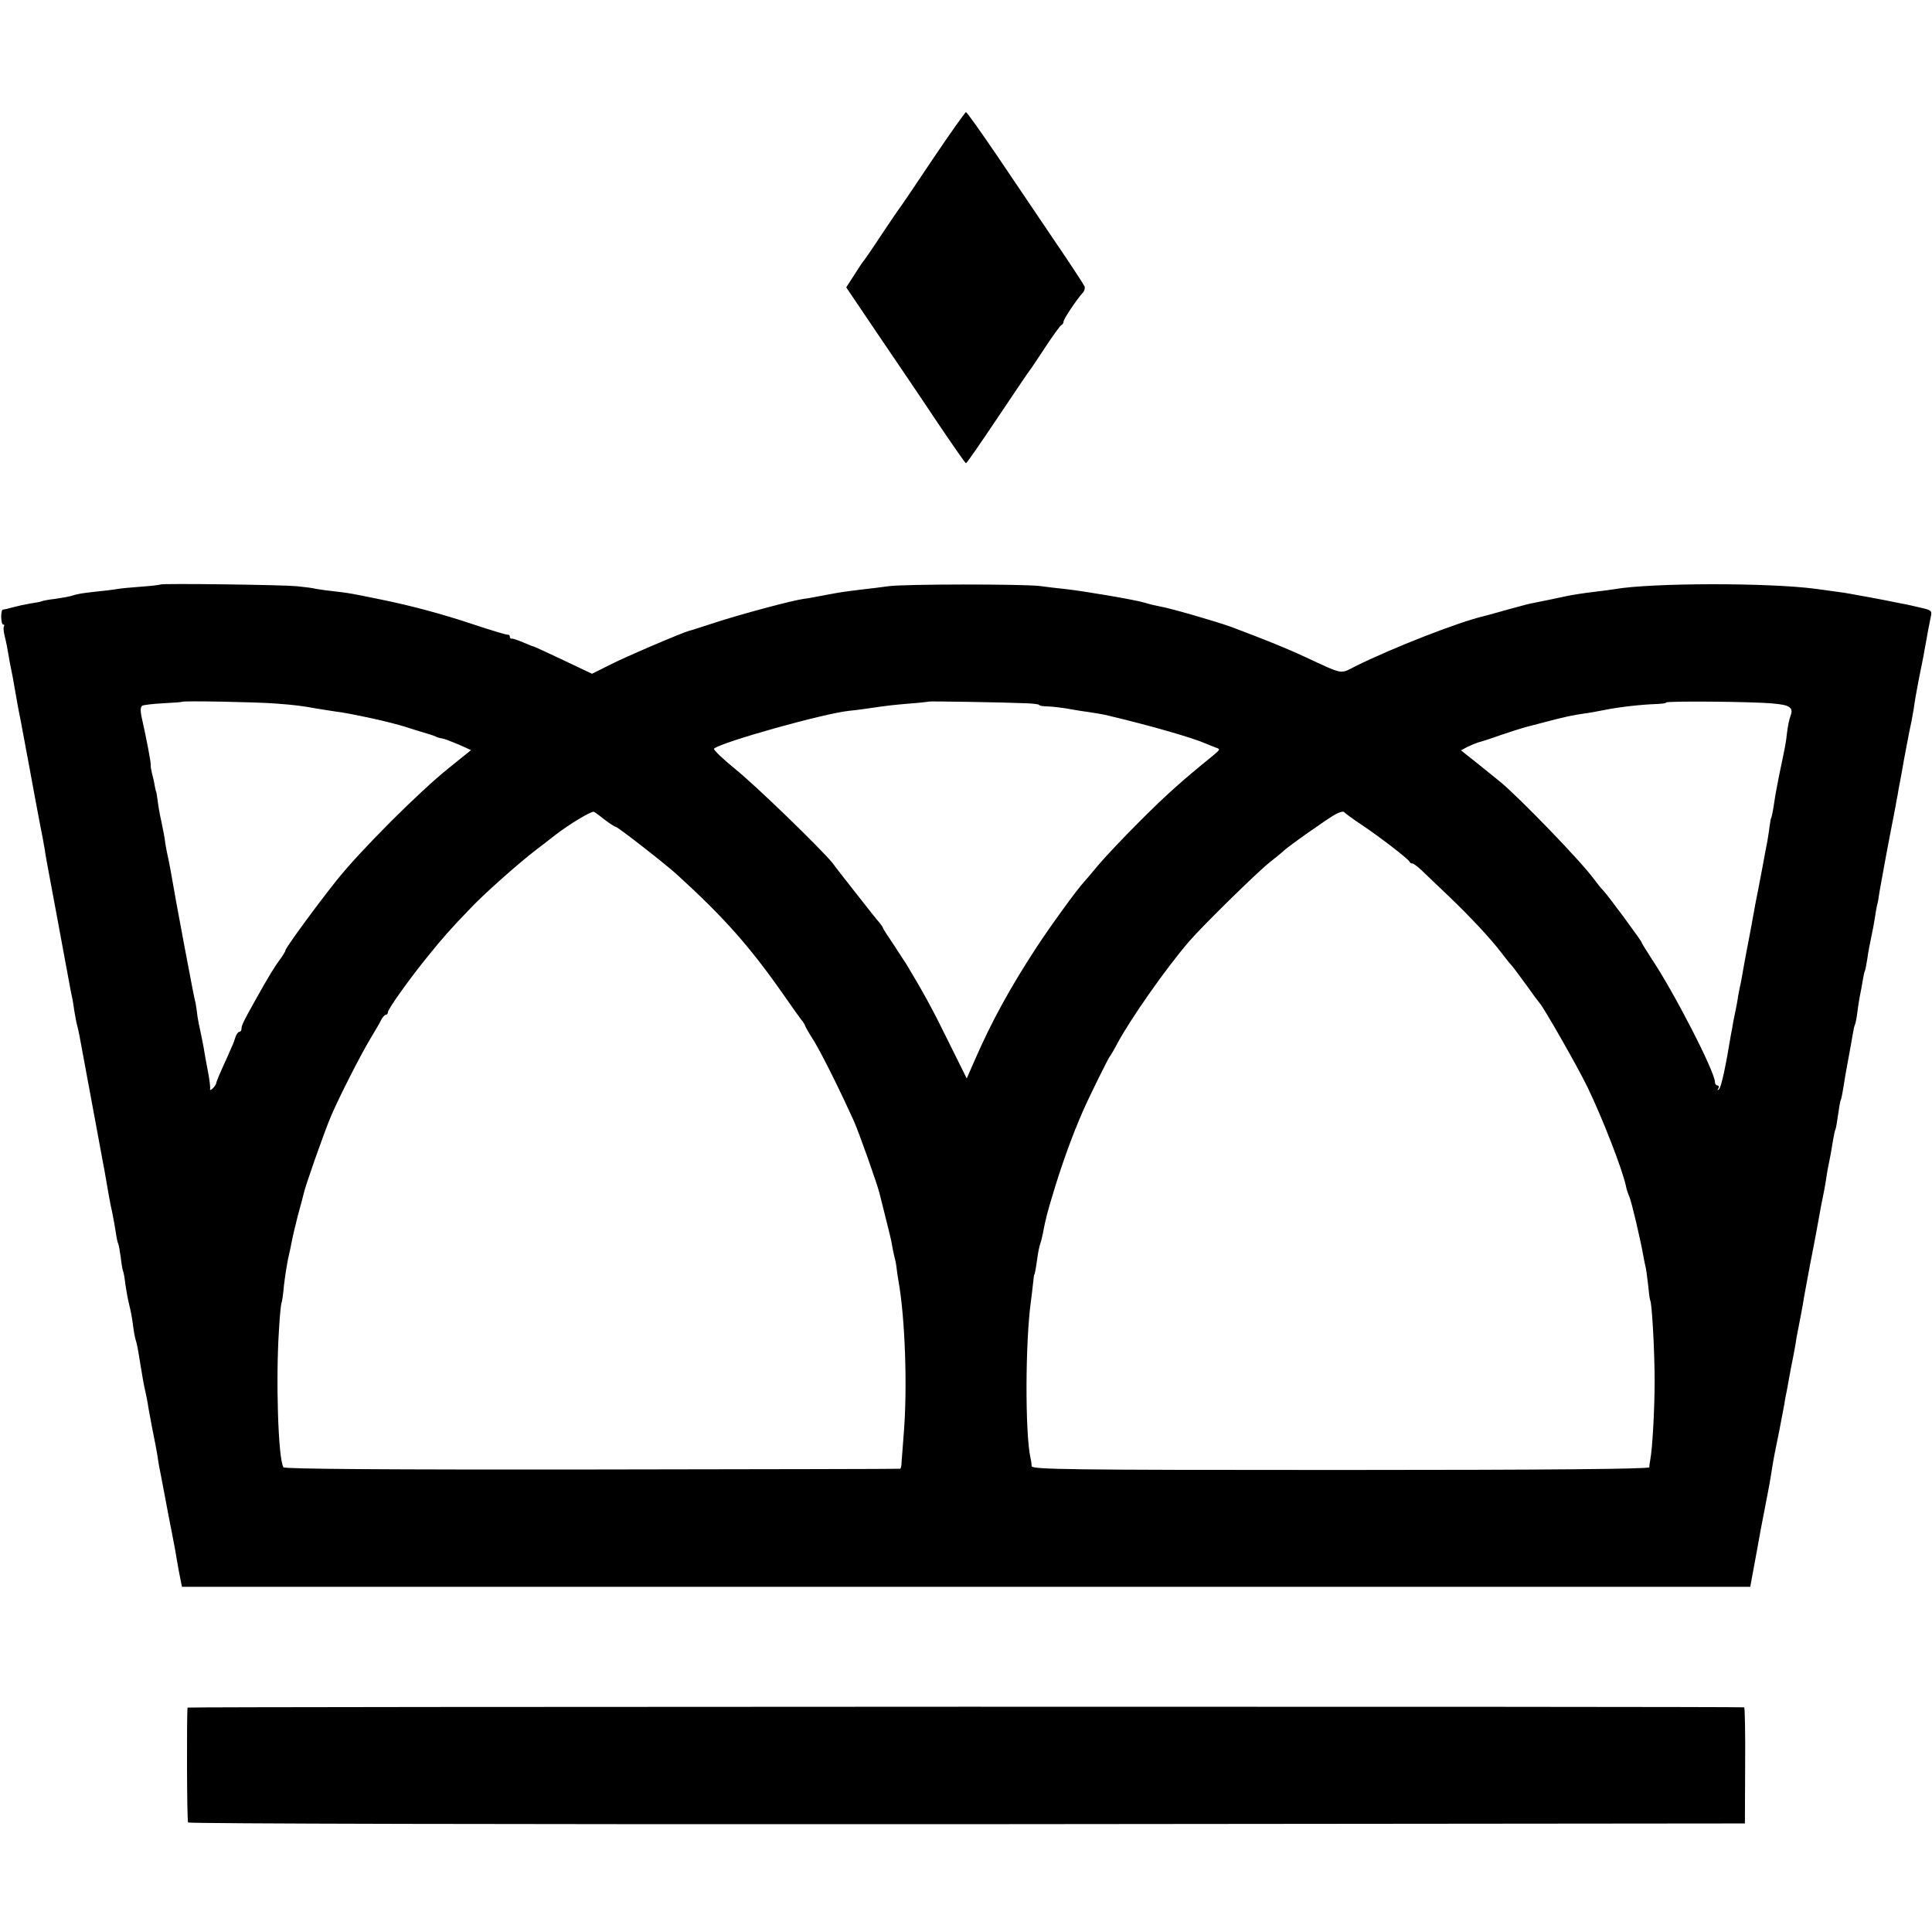
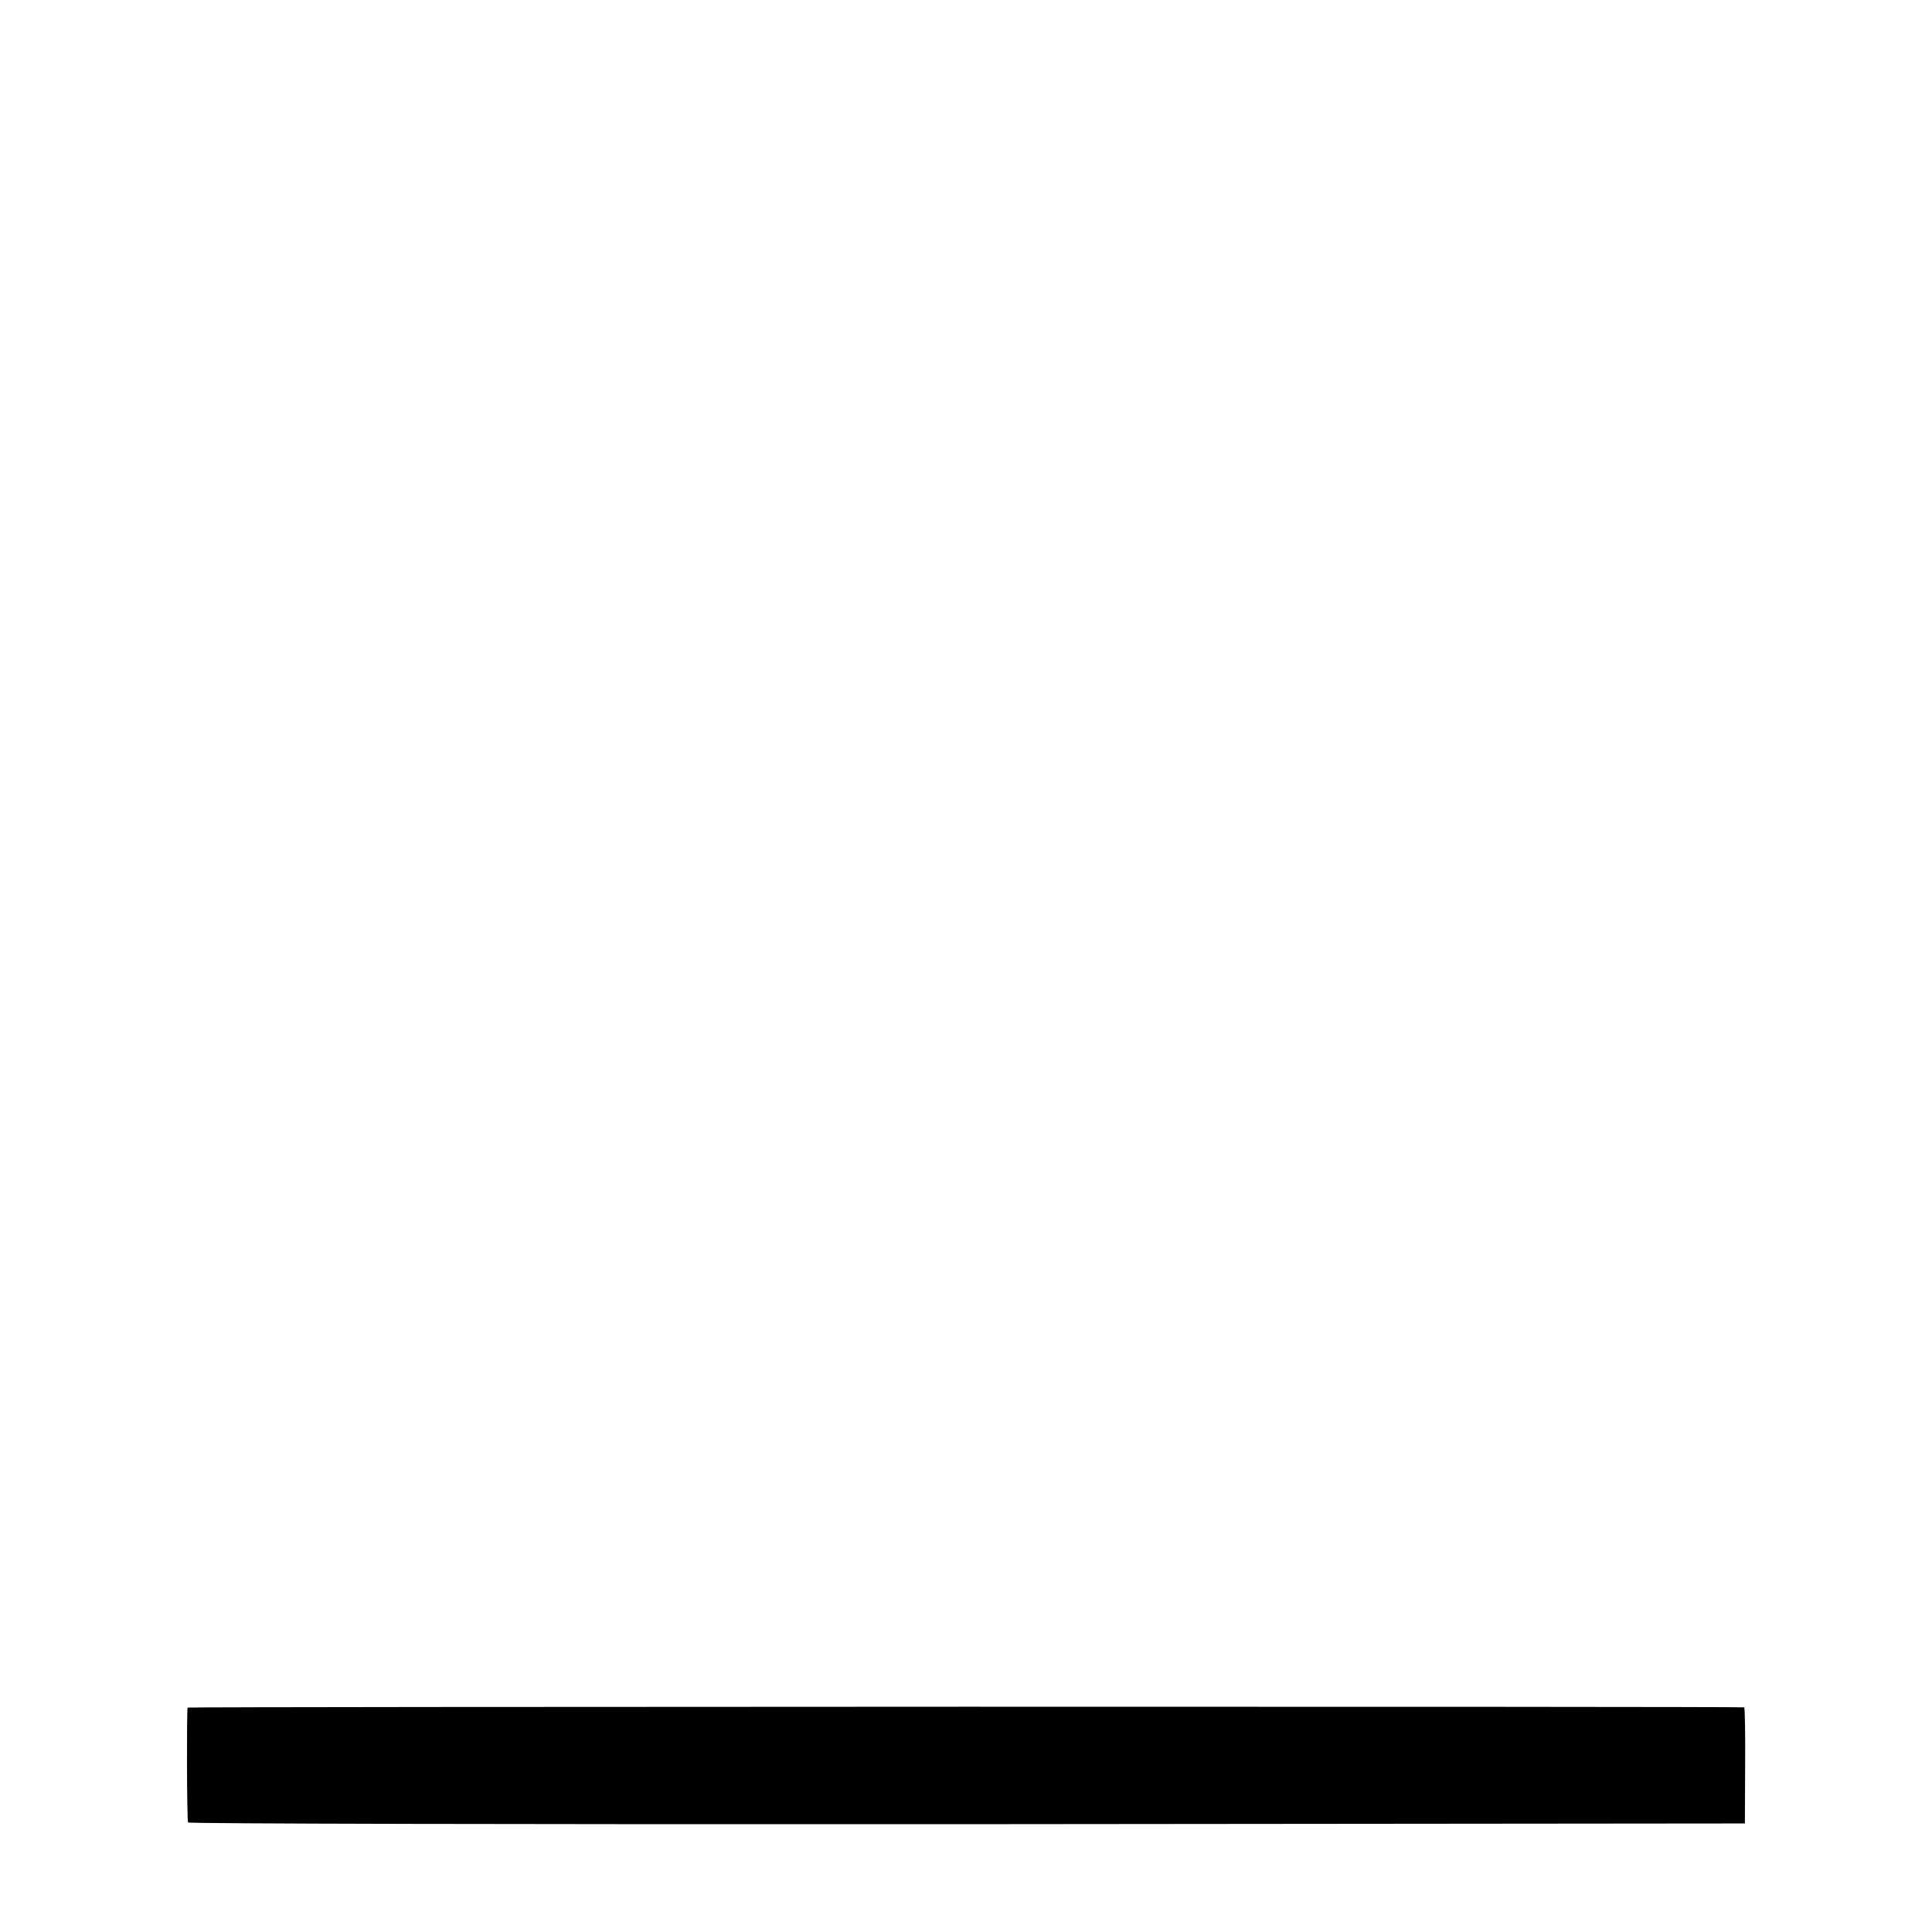
<svg xmlns="http://www.w3.org/2000/svg" version="1.0" width="792pt" height="792pt" viewBox="0 0 792 792" preserveAspectRatio="xMidYMid meet">
  <g transform="translate(0,792) scale(0.1,-0.1)" fill="#000000" stroke="none">
-     <path d="M3824 7268 c-71 -106 -131 -195 -134 -198 -3 -3 -36 -52 -75 -110 -38 -58 -72 -107 -75 -110 -3 -3 -20 -28 -38 -57 l-33 -51 131 -194 c72 -106 182 -268 243 -360 62 -92 114 -167 117 -167 3 0 61 84 130 187 69 103 127 189 130 192 3 3 32 46 64 95 33 50 63 92 68 93 4 2 8 8 8 14 0 10 54 91 78 117 7 7 11 20 8 27 -3 7 -56 89 -119 181 -62 92 -169 250 -237 351 -68 100 -126 182 -130 182 -4 0 -65 -87 -136 -192z" />
-     <path d="M658 5524 c-3 -2 -38 -6 -79 -9 -41 -3 -83 -7 -94 -9 -11 -2 -47 -7 -80 -10 -72 -8 -84 -10 -110 -18 -11 -4 -42 -9 -69 -13 -27 -3 -52 -8 -56 -10 -3 -2 -24 -6 -46 -9 -23 -4 -55 -11 -73 -16 -17 -5 -35 -9 -39 -9 -10 -1 -9 -61 1 -61 5 0 6 -4 3 -8 -3 -5 -1 -24 4 -43 5 -19 11 -50 14 -69 3 -19 8 -46 11 -60 5 -24 8 -38 22 -120 3 -19 8 -44 10 -55 2 -11 6 -31 9 -45 2 -14 9 -47 14 -75 5 -27 11 -61 14 -75 7 -41 56 -303 62 -330 2 -14 6 -34 8 -45 1 -11 6 -38 10 -60 18 -96 36 -192 41 -220 3 -16 14 -77 25 -135 11 -58 22 -118 25 -135 3 -16 7 -39 10 -51 3 -12 7 -39 10 -60 4 -21 8 -47 11 -56 3 -10 7 -30 10 -45 4 -23 89 -480 99 -534 2 -9 6 -32 9 -50 12 -69 16 -95 26 -139 5 -25 12 -62 15 -84 3 -21 7 -41 10 -45 2 -4 6 -29 10 -55 3 -27 7 -51 9 -55 2 -3 7 -28 10 -56 4 -27 11 -66 16 -85 5 -19 12 -55 15 -80 3 -25 8 -53 11 -62 6 -19 9 -35 19 -98 10 -60 13 -79 21 -115 4 -16 8 -39 10 -50 1 -11 10 -56 18 -100 9 -44 19 -96 22 -115 2 -19 9 -57 15 -85 5 -27 14 -72 19 -100 5 -27 16 -86 25 -130 9 -44 18 -96 21 -115 3 -19 9 -51 13 -70 l7 -35 3214 0 3215 0 11 60 c6 33 21 112 32 175 12 63 24 126 27 140 7 35 13 68 20 114 7 44 9 52 30 156 8 41 17 89 20 105 2 17 7 41 10 55 3 14 7 39 10 55 3 17 10 54 16 83 6 29 12 65 14 80 3 15 7 38 10 52 3 14 10 52 16 85 5 33 19 105 29 160 11 55 22 114 25 130 3 17 8 44 11 60 3 17 7 39 9 50 2 11 6 31 9 45 3 13 8 40 11 60 5 35 10 61 20 110 2 14 7 40 10 59 3 19 7 37 9 40 2 3 7 31 11 61 4 30 9 58 11 61 3 5 8 31 19 102 3 17 10 55 15 82 5 28 12 65 15 84 3 19 7 37 9 40 2 3 7 26 10 51 3 25 8 56 11 70 3 14 8 41 11 60 3 19 7 37 9 40 2 3 6 26 10 50 3 25 11 64 16 88 5 23 12 59 15 80 3 20 7 44 9 52 3 8 7 33 10 55 7 42 38 209 57 305 6 30 12 62 13 70 2 8 6 31 9 50 4 19 14 73 22 120 22 117 23 121 30 153 3 16 7 38 9 50 3 24 12 77 20 117 3 14 7 36 10 50 3 14 7 36 10 50 2 14 7 39 10 55 6 34 12 68 20 106 6 25 3 28 -42 38 -26 6 -59 14 -73 16 -14 3 -47 9 -75 15 -27 5 -63 12 -80 15 -16 3 -41 7 -55 10 -14 3 -43 7 -65 10 -22 3 -58 8 -80 11 -195 26 -675 25 -825 -1 -14 -2 -47 -7 -75 -10 -58 -7 -90 -12 -125 -19 -27 -6 -113 -24 -145 -30 -11 -2 -54 -14 -95 -25 -41 -12 -83 -23 -94 -26 -108 -25 -380 -132 -529 -206 -65 -33 -47 -36 -207 38 -77 36 -164 71 -305 124 -59 21 -247 76 -290 83 -16 3 -46 10 -65 16 -41 12 -241 46 -320 55 -30 3 -80 9 -110 13 -75 8 -552 8 -617 -1 -29 -4 -77 -10 -105 -13 -82 -10 -89 -11 -158 -24 -36 -7 -74 -14 -85 -15 -46 -6 -243 -59 -347 -92 -62 -20 -117 -38 -123 -39 -25 -6 -262 -107 -326 -140 l-72 -36 -118 56 c-65 31 -120 56 -122 56 -3 0 -22 8 -43 17 -22 9 -42 16 -46 15 -5 -1 -8 3 -8 8 0 5 -3 9 -8 8 -4 -1 -65 17 -137 41 -138 46 -262 79 -391 105 -114 23 -116 24 -175 31 -30 3 -67 8 -83 11 -15 4 -51 8 -80 11 -67 6 -553 12 -558 7z m472 -488 c80 -6 110 -10 170 -21 14 -2 45 -7 70 -11 40 -5 76 -12 160 -30 43 -9 104 -25 130 -33 14 -5 45 -14 70 -22 25 -7 50 -15 55 -18 6 -3 17 -7 27 -8 9 -1 39 -13 68 -25 l51 -23 -93 -75 c-121 -97 -363 -339 -459 -460 -86 -108 -209 -277 -209 -286 0 -4 -10 -21 -23 -38 -22 -30 -45 -67 -103 -171 -46 -82 -54 -99 -54 -112 0 -7 -4 -13 -9 -13 -5 0 -12 -10 -16 -22 -9 -27 -6 -20 -34 -83 -33 -72 -44 -99 -45 -107 -1 -4 -7 -13 -14 -20 -7 -7 -12 -8 -11 -3 2 6 -2 39 -9 75 -7 36 -15 79 -17 95 -6 31 -11 57 -20 98 -3 13 -7 39 -9 58 -3 19 -5 34 -6 34 -2 0 -87 453 -95 505 -2 14 -9 50 -15 80 -7 30 -13 64 -14 75 -1 11 -8 45 -14 75 -7 30 -14 71 -16 90 -3 19 -5 35 -6 35 -1 0 -3 11 -6 25 -2 14 -7 36 -11 50 -3 14 -6 28 -5 32 2 7 -16 103 -38 201 -5 24 -4 39 3 44 5 3 44 8 86 10 42 2 77 5 78 6 4 5 305 -1 383 -7z m3077 1 c29 -1 53 -4 53 -7 0 -3 17 -6 38 -6 20 -1 53 -5 72 -8 19 -4 49 -8 65 -11 44 -6 87 -13 110 -19 173 -41 346 -91 400 -115 11 -5 29 -12 40 -16 18 -6 17 -8 -13 -33 -125 -101 -192 -161 -302 -271 -69 -69 -145 -150 -170 -180 -25 -30 -49 -59 -55 -65 -30 -32 -140 -184 -197 -271 -107 -164 -184 -304 -253 -463 l-32 -73 -76 153 c-64 131 -102 200 -170 313 -7 11 -31 48 -54 83 -24 35 -43 65 -43 67 0 3 -7 13 -15 23 -9 9 -51 63 -95 119 -44 56 -88 112 -97 125 -46 57 -318 321 -401 387 -50 41 -89 78 -85 82 31 27 449 144 553 155 14 1 43 5 65 8 96 14 114 16 185 22 41 3 76 7 77 8 3 2 310 -3 400 -7z m3062 -1 c69 -6 84 -17 71 -51 -5 -12 -11 -42 -14 -66 -5 -45 -6 -51 -33 -179 -8 -41 -17 -88 -19 -105 -5 -35 -12 -70 -14 -70 -1 0 -3 -15 -6 -34 -2 -19 -7 -46 -9 -60 -3 -14 -12 -62 -20 -106 -15 -81 -21 -109 -30 -155 -2 -14 -7 -38 -10 -55 -3 -16 -7 -41 -10 -55 -10 -52 -28 -146 -30 -160 -1 -8 -5 -28 -8 -45 -4 -16 -9 -43 -12 -60 -4 -28 -7 -41 -20 -105 -2 -14 -6 -36 -9 -50 -22 -134 -40 -217 -49 -225 -7 -7 -8 -6 -3 3 4 6 2 12 -3 12 -6 0 -11 7 -11 15 0 41 -167 367 -261 507 -21 33 -39 61 -39 64 0 6 -140 196 -159 215 -9 9 -25 29 -36 44 -48 68 -305 334 -385 400 -14 11 -56 45 -93 75 l-68 54 26 14 c15 7 34 15 43 18 9 2 51 15 92 30 41 14 82 27 90 29 8 3 49 13 90 24 83 22 120 30 165 36 17 2 55 9 85 15 59 12 151 22 212 24 21 1 38 3 38 6 0 7 356 4 439 -4z m-4788 -478 c20 -15 40 -28 44 -28 8 0 204 -153 250 -195 192 -175 297 -293 435 -490 38 -55 74 -105 80 -112 5 -7 10 -14 10 -17 0 -2 17 -33 39 -67 34 -58 99 -187 161 -324 21 -46 96 -259 105 -295 2 -8 13 -53 25 -100 12 -47 24 -96 26 -110 2 -14 7 -36 10 -50 4 -14 8 -34 9 -45 1 -11 5 -36 8 -55 28 -156 37 -439 22 -625 -4 -49 -8 -102 -9 -117 0 -16 -3 -29 -6 -29 -3 -1 -571 -2 -1263 -3 -848 -1 -1261 2 -1265 9 -22 34 -32 366 -18 569 3 54 8 101 10 105 2 3 7 35 10 71 4 36 12 85 17 110 6 25 13 59 16 75 3 17 14 62 24 102 11 40 22 80 24 90 6 30 81 243 110 313 31 74 120 250 165 325 17 28 36 60 42 73 6 12 15 22 20 22 4 0 8 4 8 10 0 13 86 134 164 230 59 73 90 109 178 200 55 58 197 184 268 238 30 23 64 49 75 58 58 45 151 101 160 96 6 -3 26 -18 46 -34z m3099 -18 c74 -49 193 -141 198 -152 2 -5 7 -8 12 -8 5 0 21 -12 37 -27 16 -16 65 -62 109 -104 91 -87 176 -178 219 -235 16 -21 35 -45 42 -52 7 -8 34 -44 60 -80 26 -37 50 -69 53 -72 15 -14 154 -257 197 -345 62 -128 146 -344 159 -410 2 -11 8 -29 13 -40 9 -19 46 -177 57 -240 3 -16 7 -37 9 -45 3 -8 7 -42 11 -75 3 -33 7 -63 9 -66 7 -11 18 -208 18 -329 0 -117 -9 -279 -18 -325 -2 -11 -4 -25 -4 -30 -1 -7 -408 -11 -1266 -11 -1128 0 -1265 2 -1266 16 0 8 -2 24 -5 35 -22 105 -21 472 2 640 3 22 7 56 9 75 2 19 4 35 5 35 2 0 7 28 13 72 3 21 8 45 11 53 3 8 8 27 11 43 12 63 17 83 50 191 32 104 72 214 112 306 23 54 107 224 113 230 3 3 16 25 29 50 56 104 198 307 295 420 53 62 279 284 331 325 28 22 52 42 55 45 13 15 189 139 215 152 16 9 32 13 35 9 3 -4 34 -27 70 -51z" />
-     <path d="M769 920 c-4 -26 -3 -464 2 -471 3 -5 1297 -8 3194 -7 l3188 3 1 238 c1 130 -1 238 -4 238 -16 4 -6380 3 -6381 -1z" />
+     <path d="M769 920 c-4 -26 -3 -464 2 -471 3 -5 1297 -8 3194 -7 l3188 3 1 238 c1 130 -1 238 -4 238 -16 4 -6380 3 -6381 -1" />
  </g>
</svg>